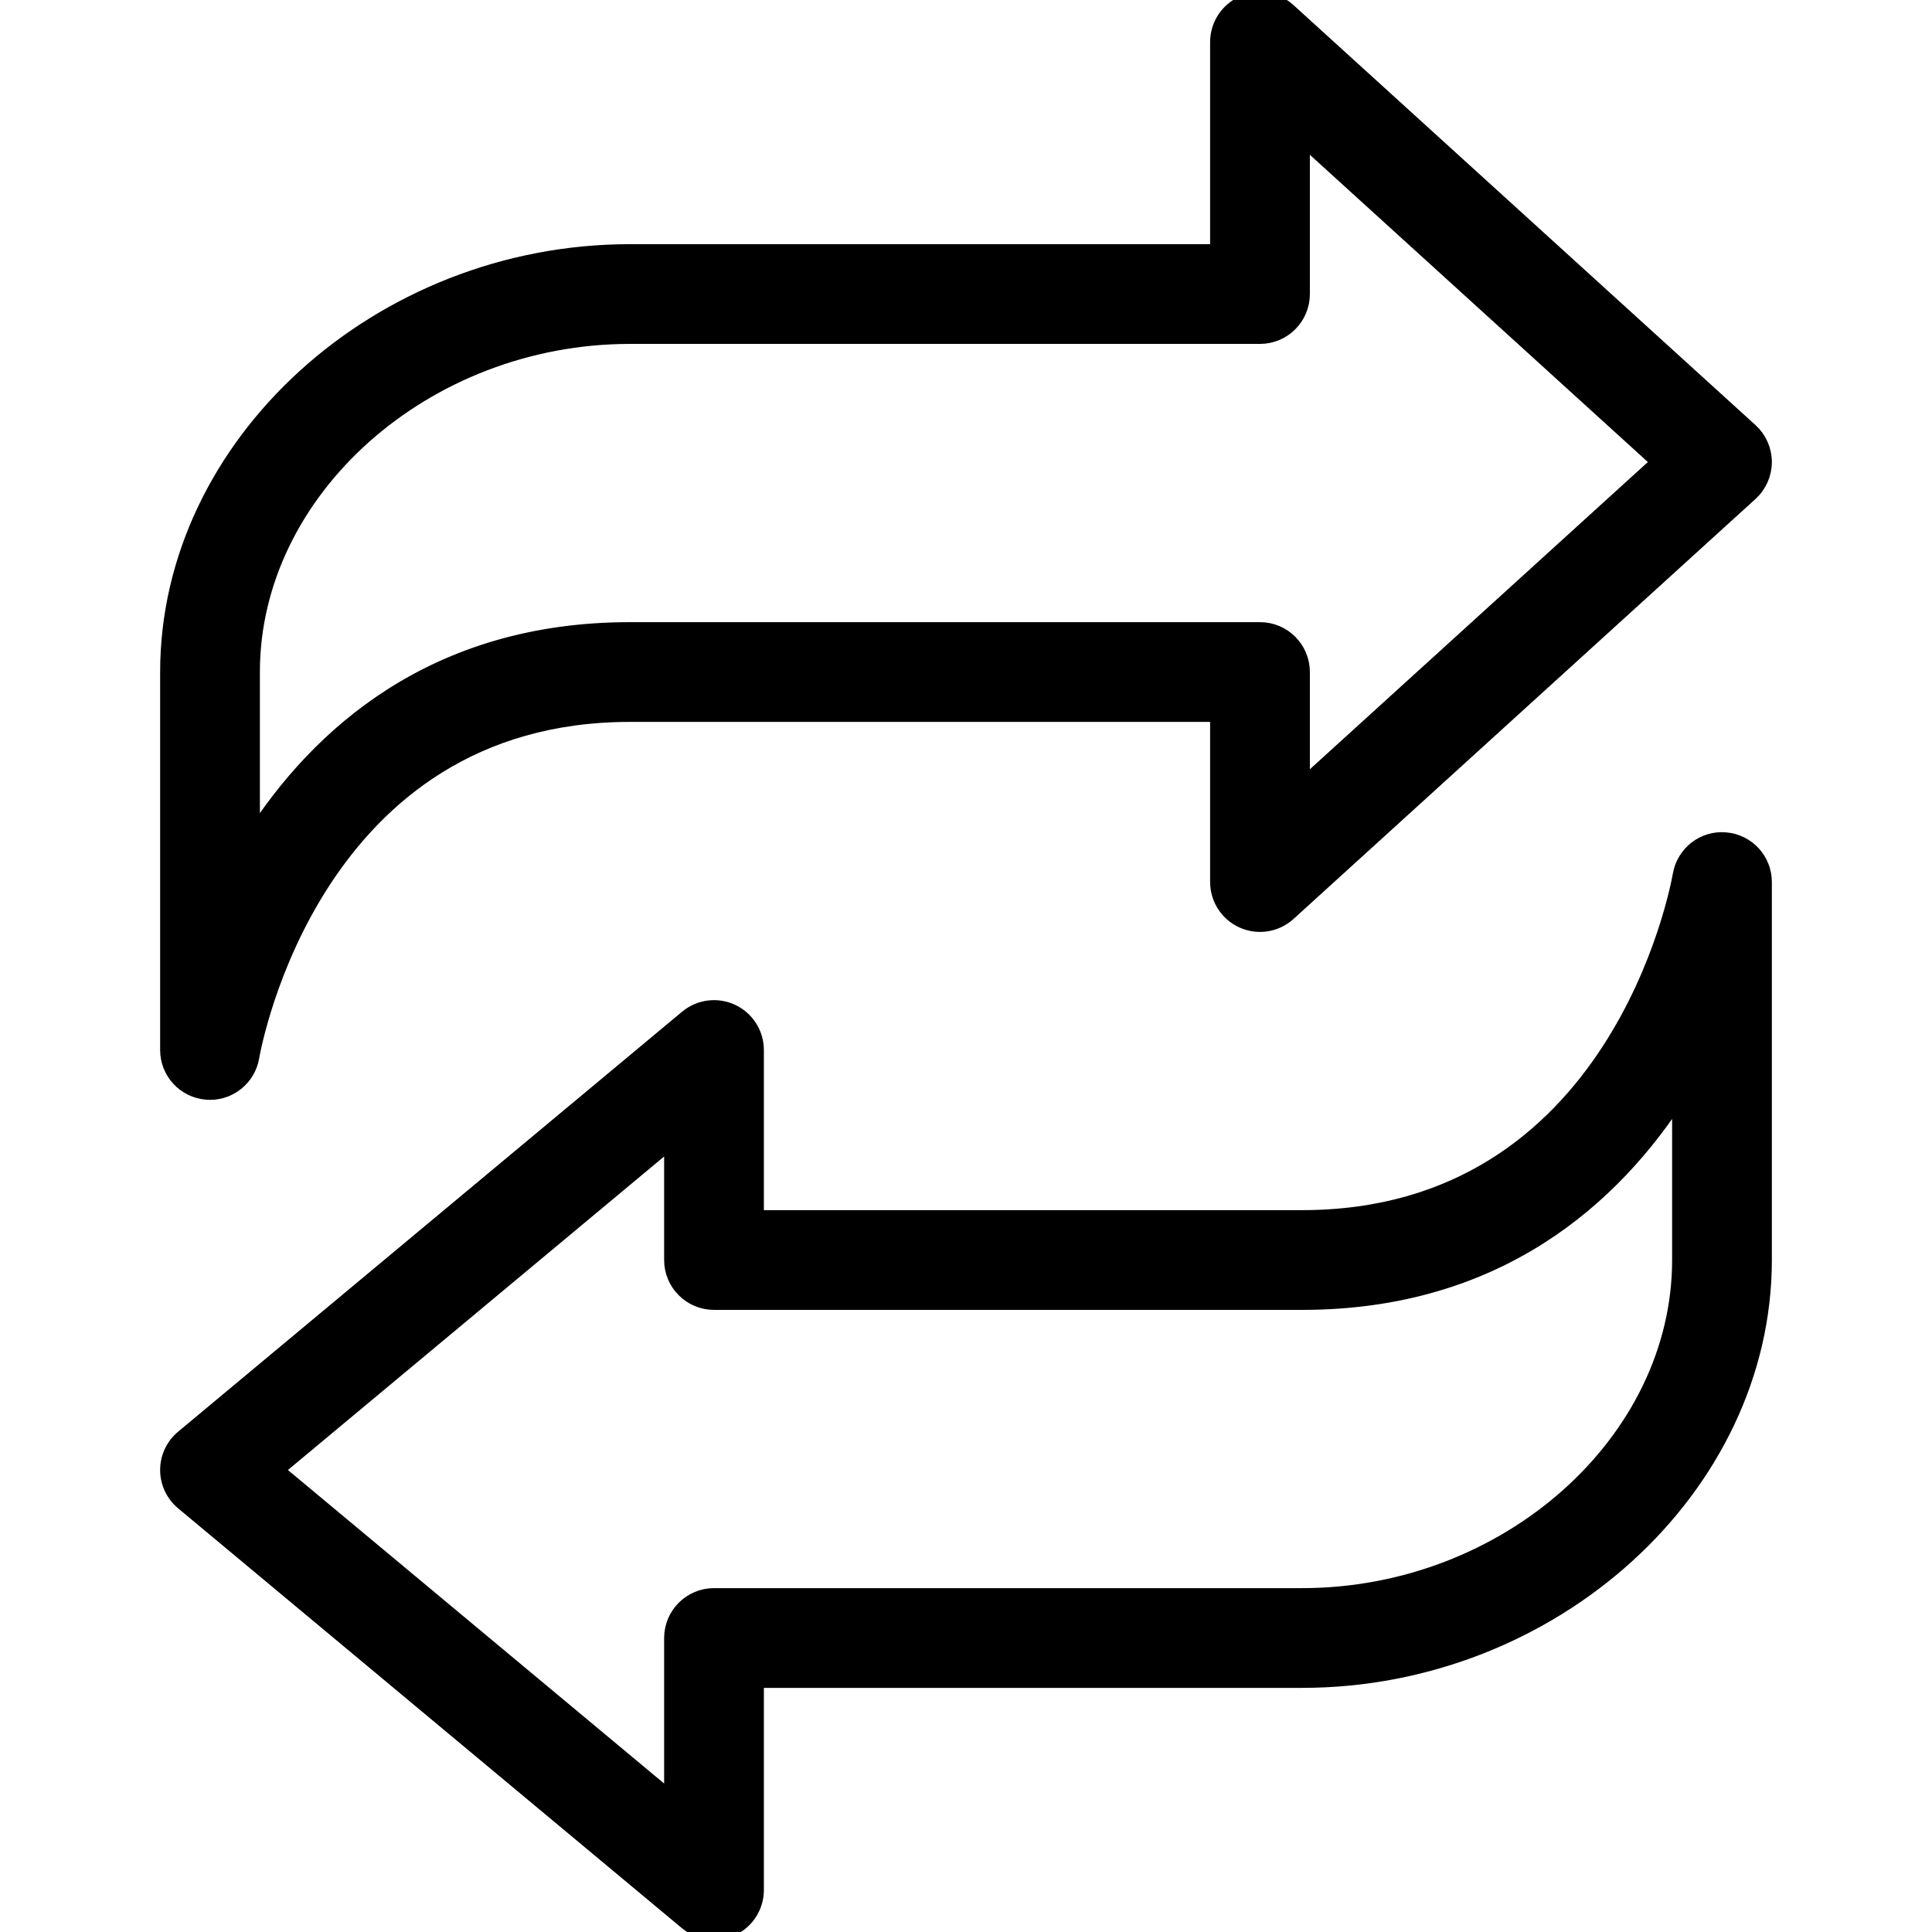
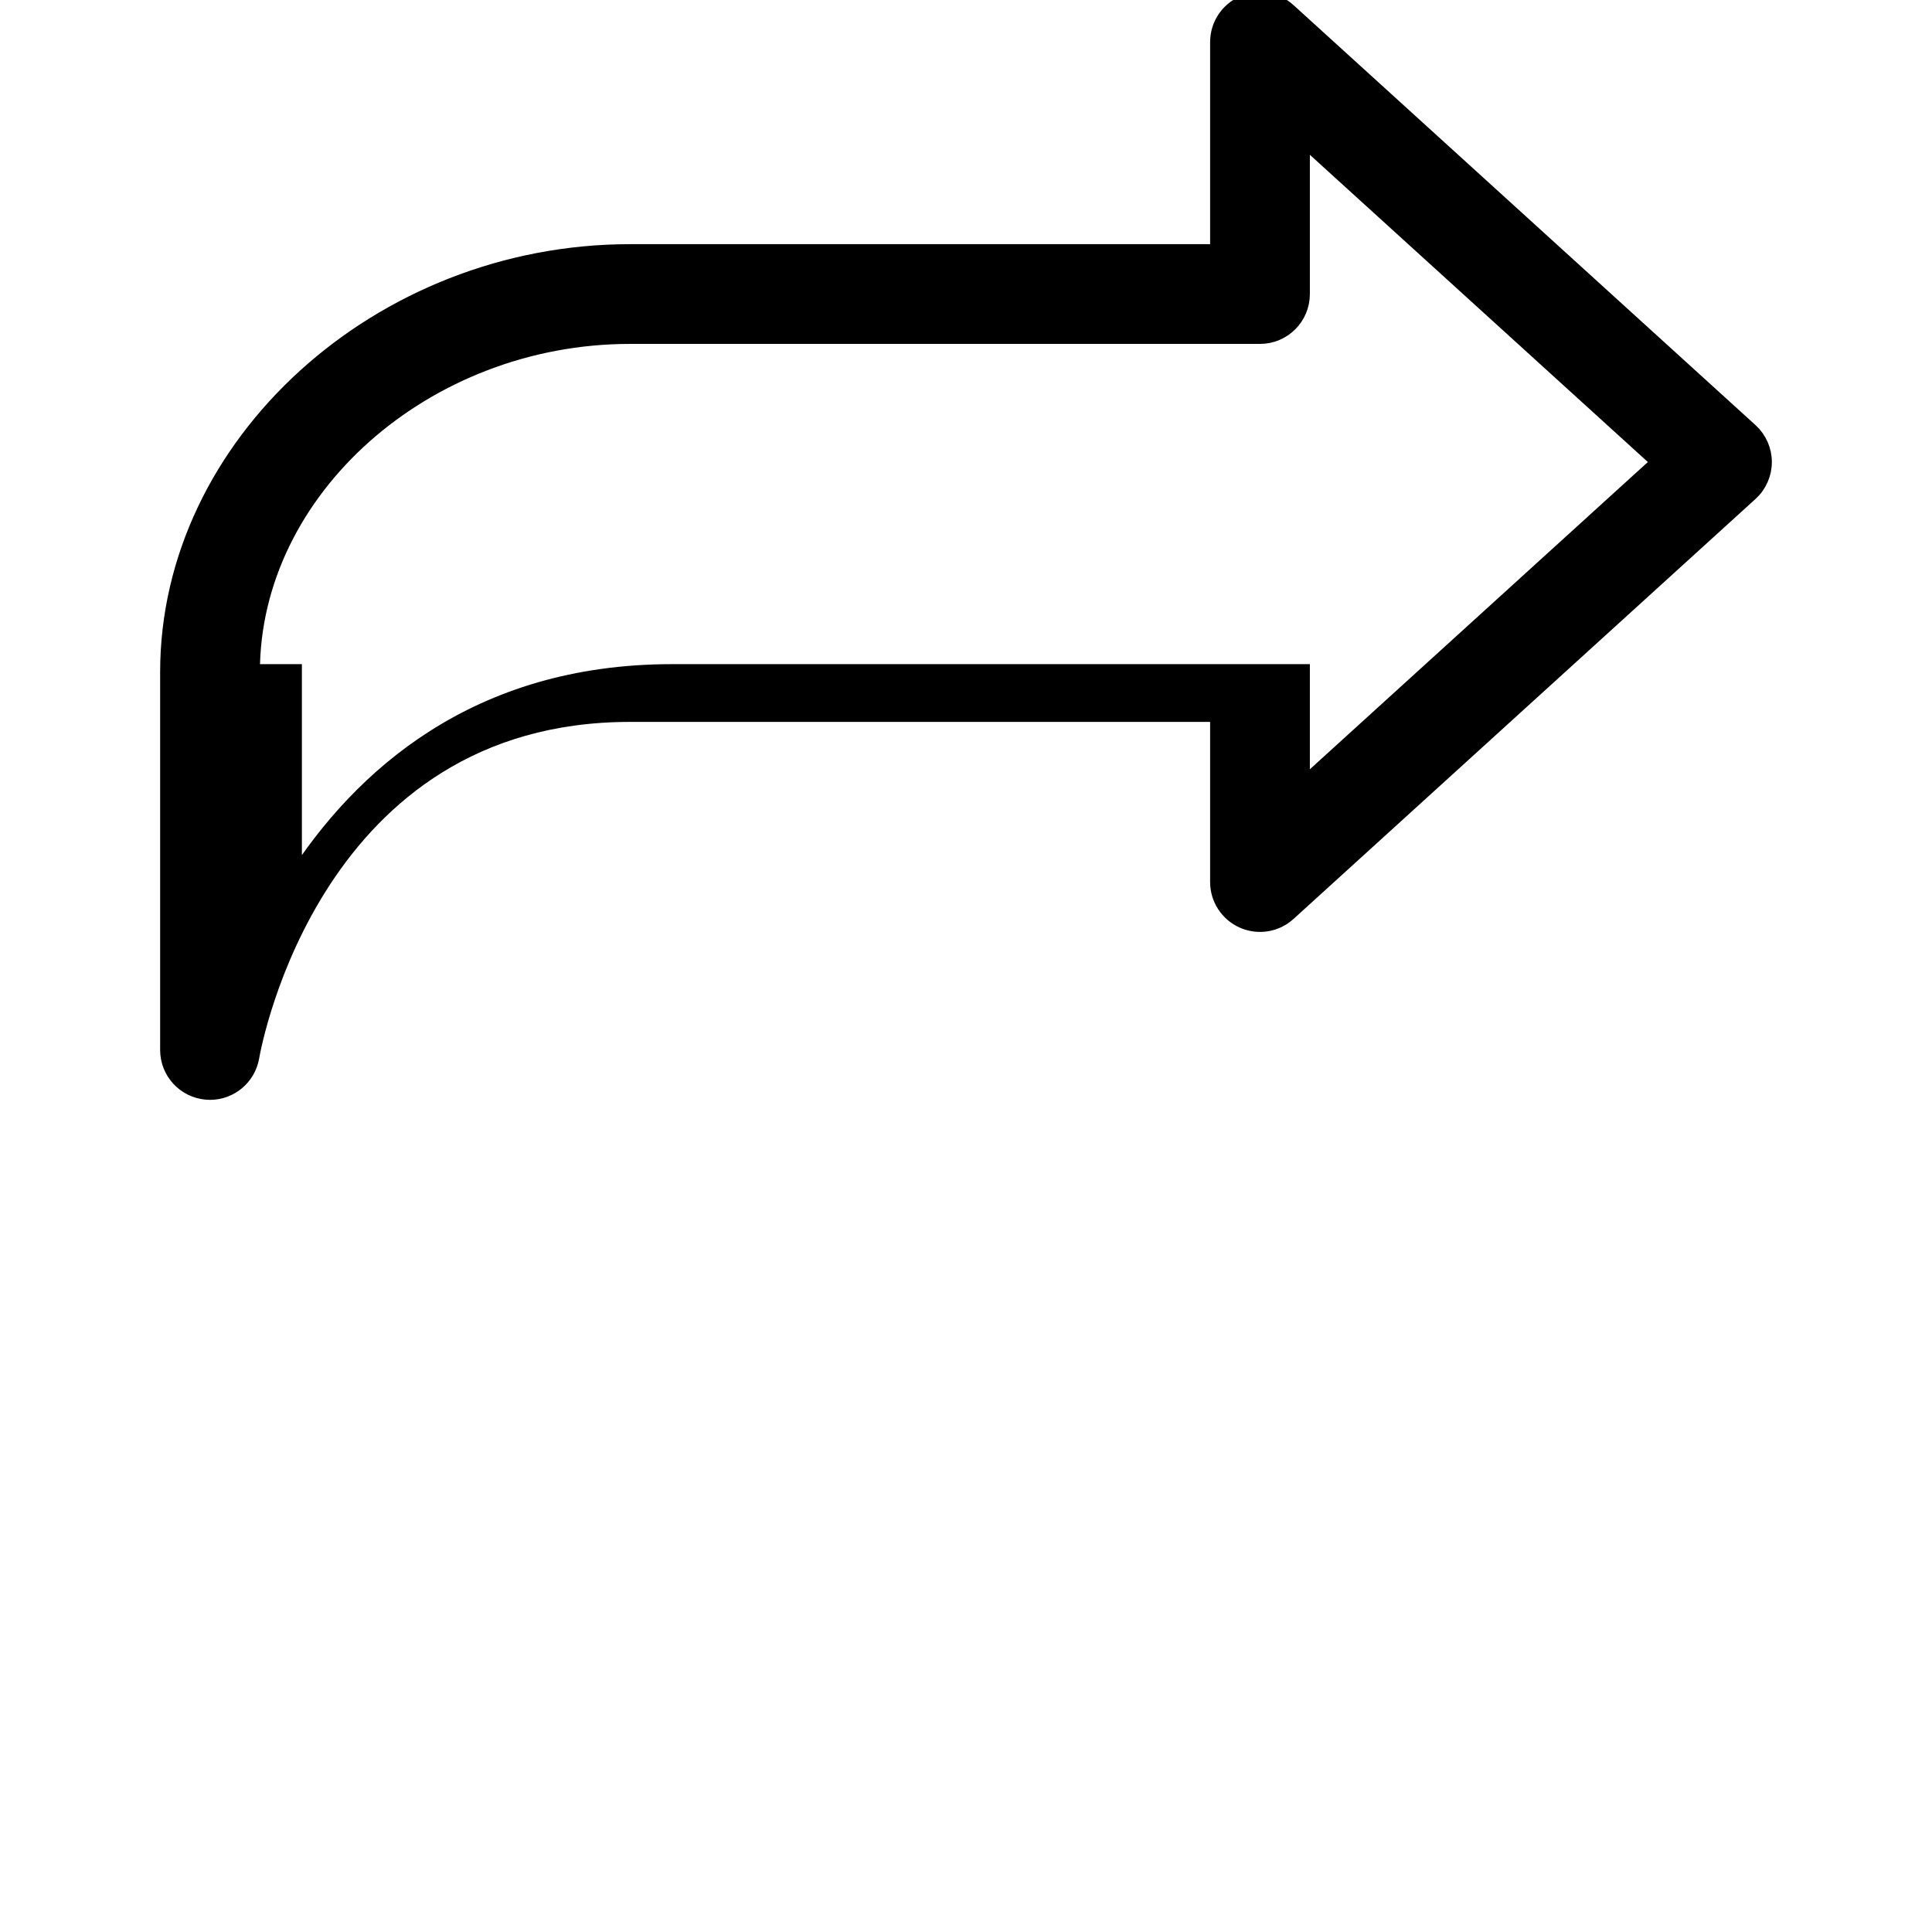
<svg xmlns="http://www.w3.org/2000/svg" version="1.1" id="Capa_1" x="0px" y="0px" viewBox="0 0 368.008 368.008" style="enable-background:new 0 0 368.008 368.008;" xml:space="preserve" stroke="black" stroke-width="3">
  <g>
    <g>
      <g>
-         <path d="M39.316,207.968c0.232,0.024,0.464,0.032,0.696,0.032c3.848,0,7.2-2.776,7.872-6.64     c0.464-2.664,12.064-65.352,72.12-65.352h112v32c0,3.168,1.864,6.032,4.768,7.32c2.896,1.28,6.272,0.736,8.616-1.4l88-80     c1.664-1.52,2.616-3.664,2.616-5.92s-0.952-4.4-2.616-5.92l-88-80c-2.344-2.136-5.728-2.688-8.616-1.4     c-2.904,1.288-4.768,4.152-4.768,7.32v40h-112c-47.696,0-88,36.64-88,80v72C32.004,204.16,35.18,207.616,39.316,207.968z      M48.004,128.008c0-34.688,32.976-64,72-64h120c4.424,0,8-3.584,8-8V26.096l68.112,61.912l-68.112,61.912v-21.912     c0-4.416-3.576-8-8-8h-120c-37.304,0-59.328,19.968-72,39.784V128.008z" />
-         <path d="M328.692,160.048c-4.12-0.392-7.856,2.504-8.568,6.608c-0.472,2.664-12.064,65.352-72.12,65.352h-104v-32     c0-3.104-1.8-5.928-4.608-7.248c-2.816-1.312-6.128-0.888-8.512,1.104l-96,80c-1.824,1.52-2.88,3.768-2.88,6.144     c0,2.376,1.056,4.624,2.88,6.144l96,80c1.464,1.224,3.288,1.856,5.12,1.856c1.152,0,2.312-0.248,3.392-0.752     c2.808-1.32,4.608-4.144,4.608-7.248v-40h104c47.704,0,88-36.64,88-80v-72C336.004,163.856,332.828,160.4,328.692,160.048z      M320.004,240.008c0,34.688-32.968,64-72,64h-112c-4.416,0-8,3.584-8,8v30.92L52.5,280.008l75.504-62.92v22.92     c0,4.416,3.584,8,8,8h112c37.304,0,59.328-19.968,72-39.784V240.008z" />
+         <path d="M39.316,207.968c0.232,0.024,0.464,0.032,0.696,0.032c3.848,0,7.2-2.776,7.872-6.64     c0.464-2.664,12.064-65.352,72.12-65.352h112v32c0,3.168,1.864,6.032,4.768,7.32c2.896,1.28,6.272,0.736,8.616-1.4l88-80     c1.664-1.52,2.616-3.664,2.616-5.92s-0.952-4.4-2.616-5.92l-88-80c-2.344-2.136-5.728-2.688-8.616-1.4     c-2.904,1.288-4.768,4.152-4.768,7.32v40h-112c-47.696,0-88,36.64-88,80v72C32.004,204.16,35.18,207.616,39.316,207.968z      M48.004,128.008c0-34.688,32.976-64,72-64h120c4.424,0,8-3.584,8-8V26.096l68.112,61.912l-68.112,61.912v-21.912     h-120c-37.304,0-59.328,19.968-72,39.784V128.008z" />
      </g>
    </g>
  </g>
  <g>
</g>
  <g>
</g>
  <g>
</g>
  <g>
</g>
  <g>
</g>
  <g>
</g>
  <g>
</g>
  <g>
</g>
  <g>
</g>
  <g>
</g>
  <g>
</g>
  <g>
</g>
  <g>
</g>
  <g>
</g>
  <g>
</g>
</svg>